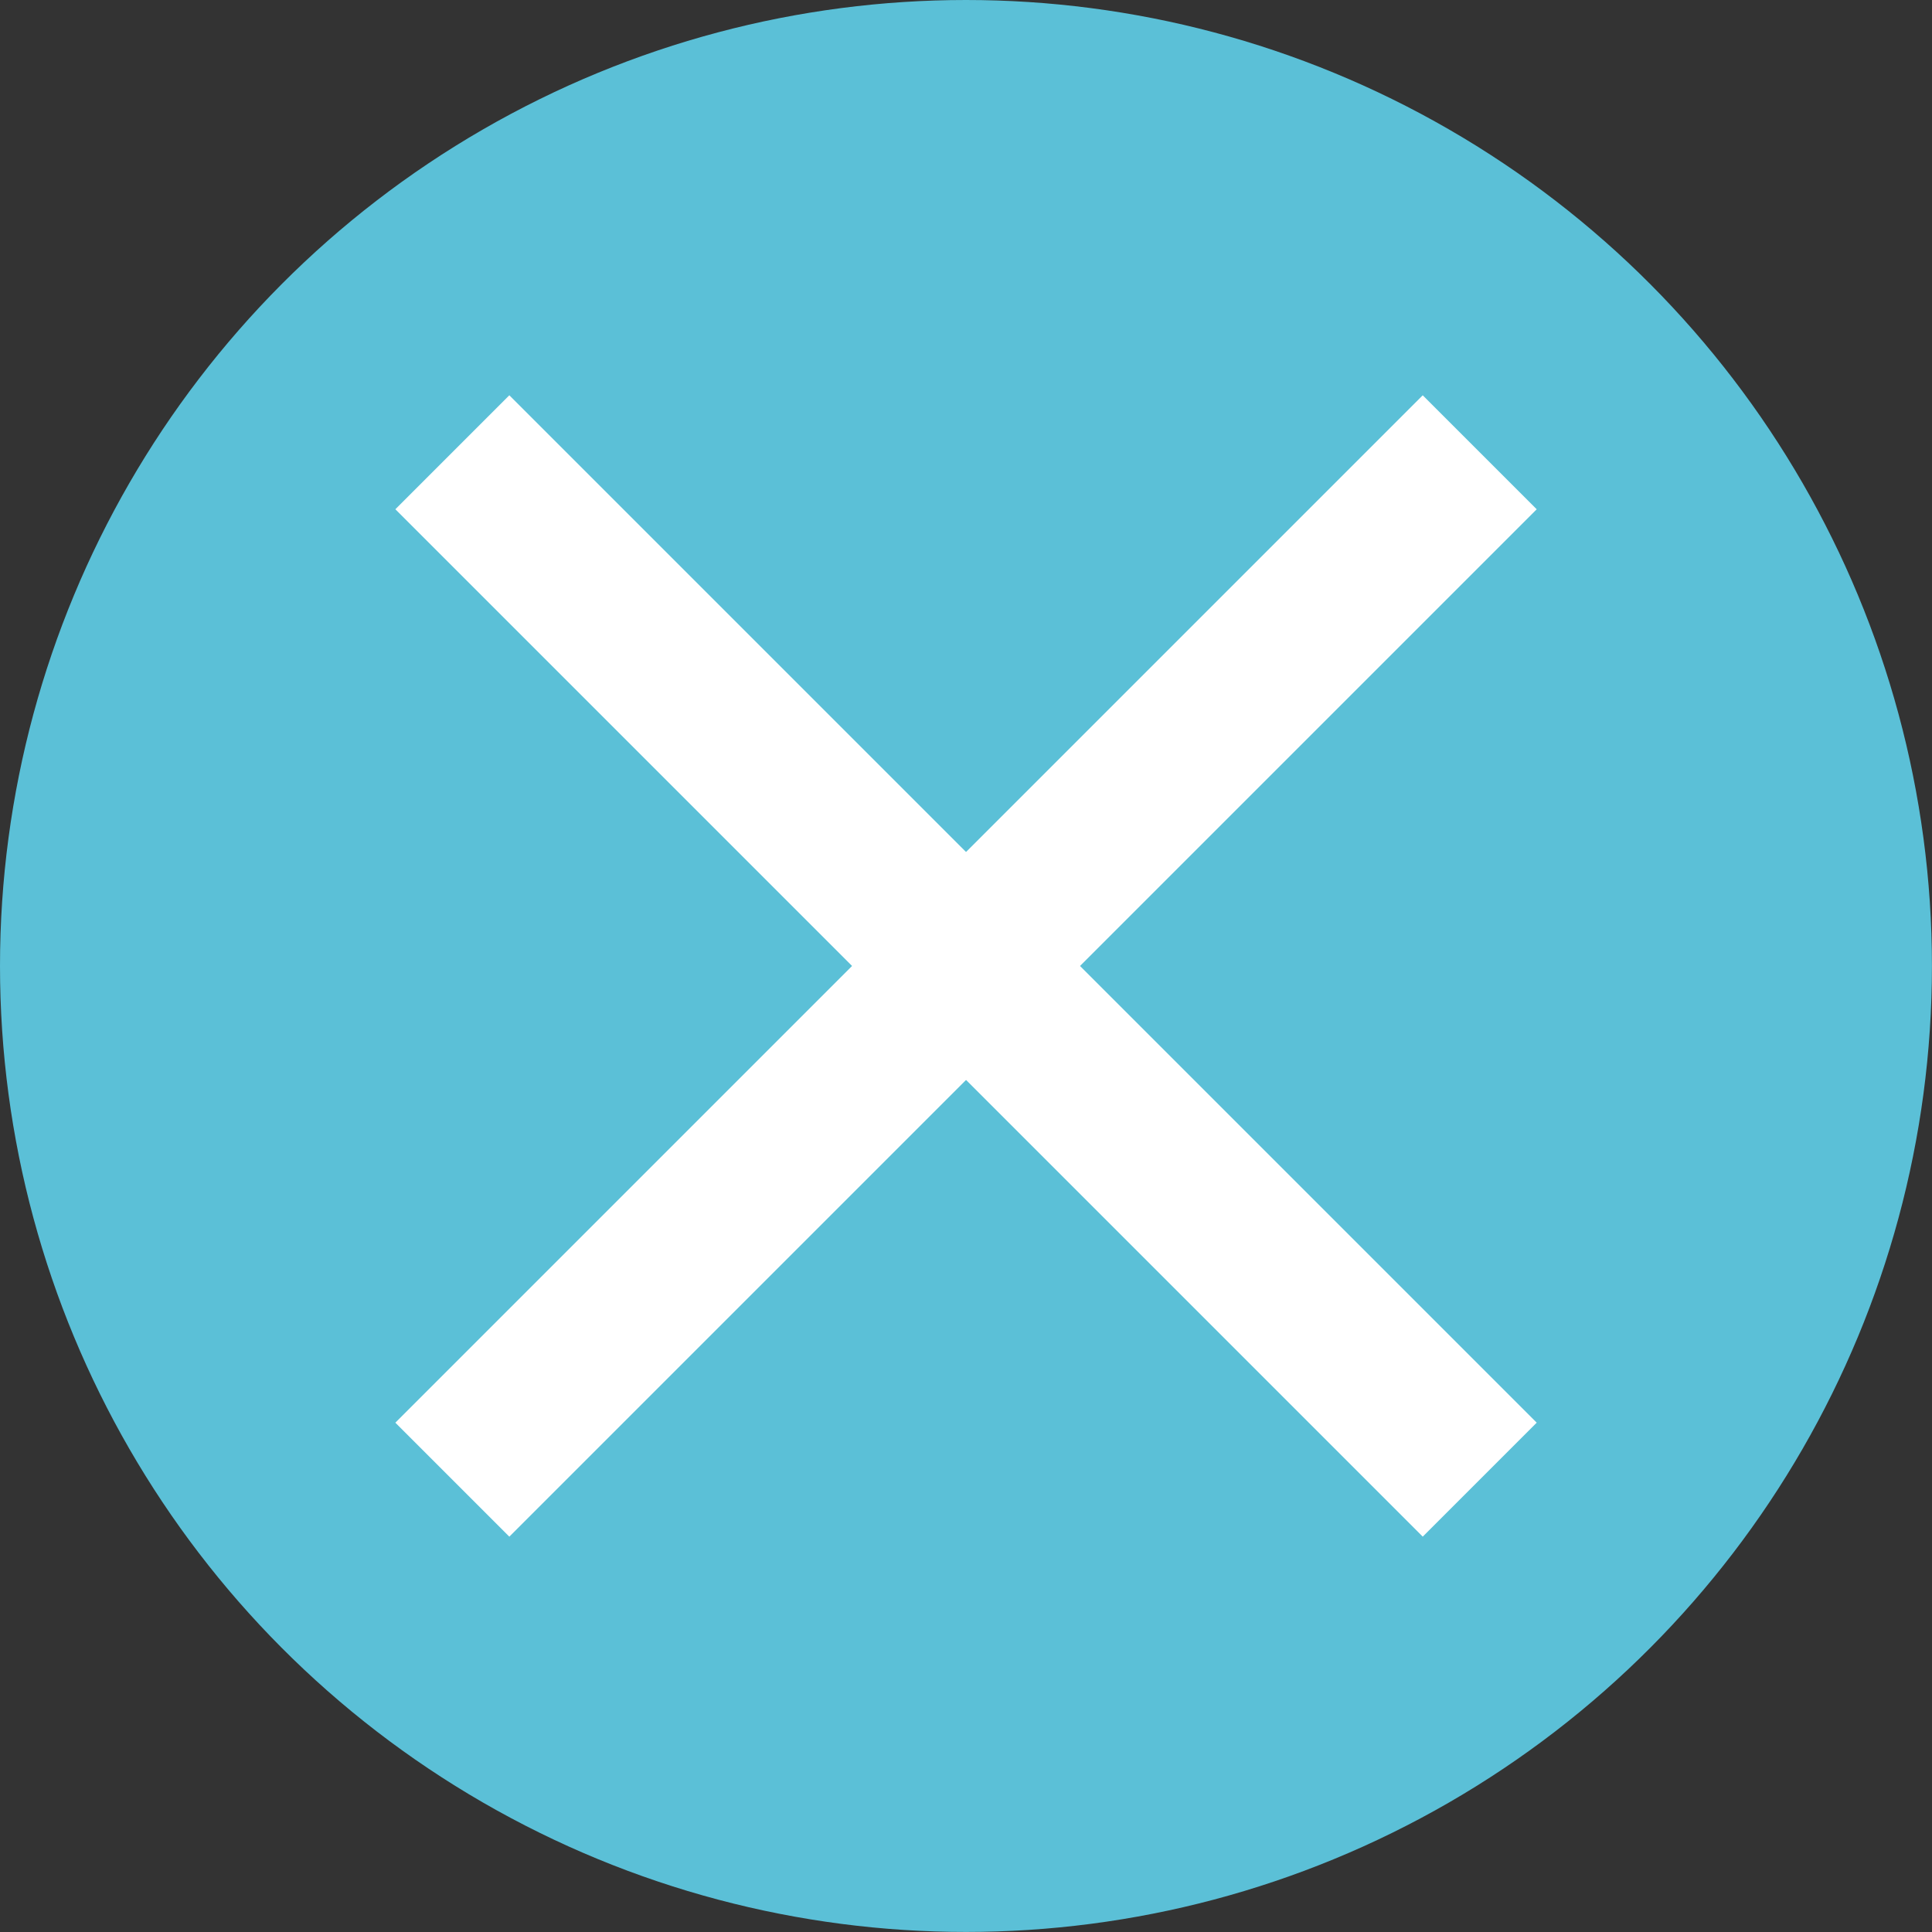
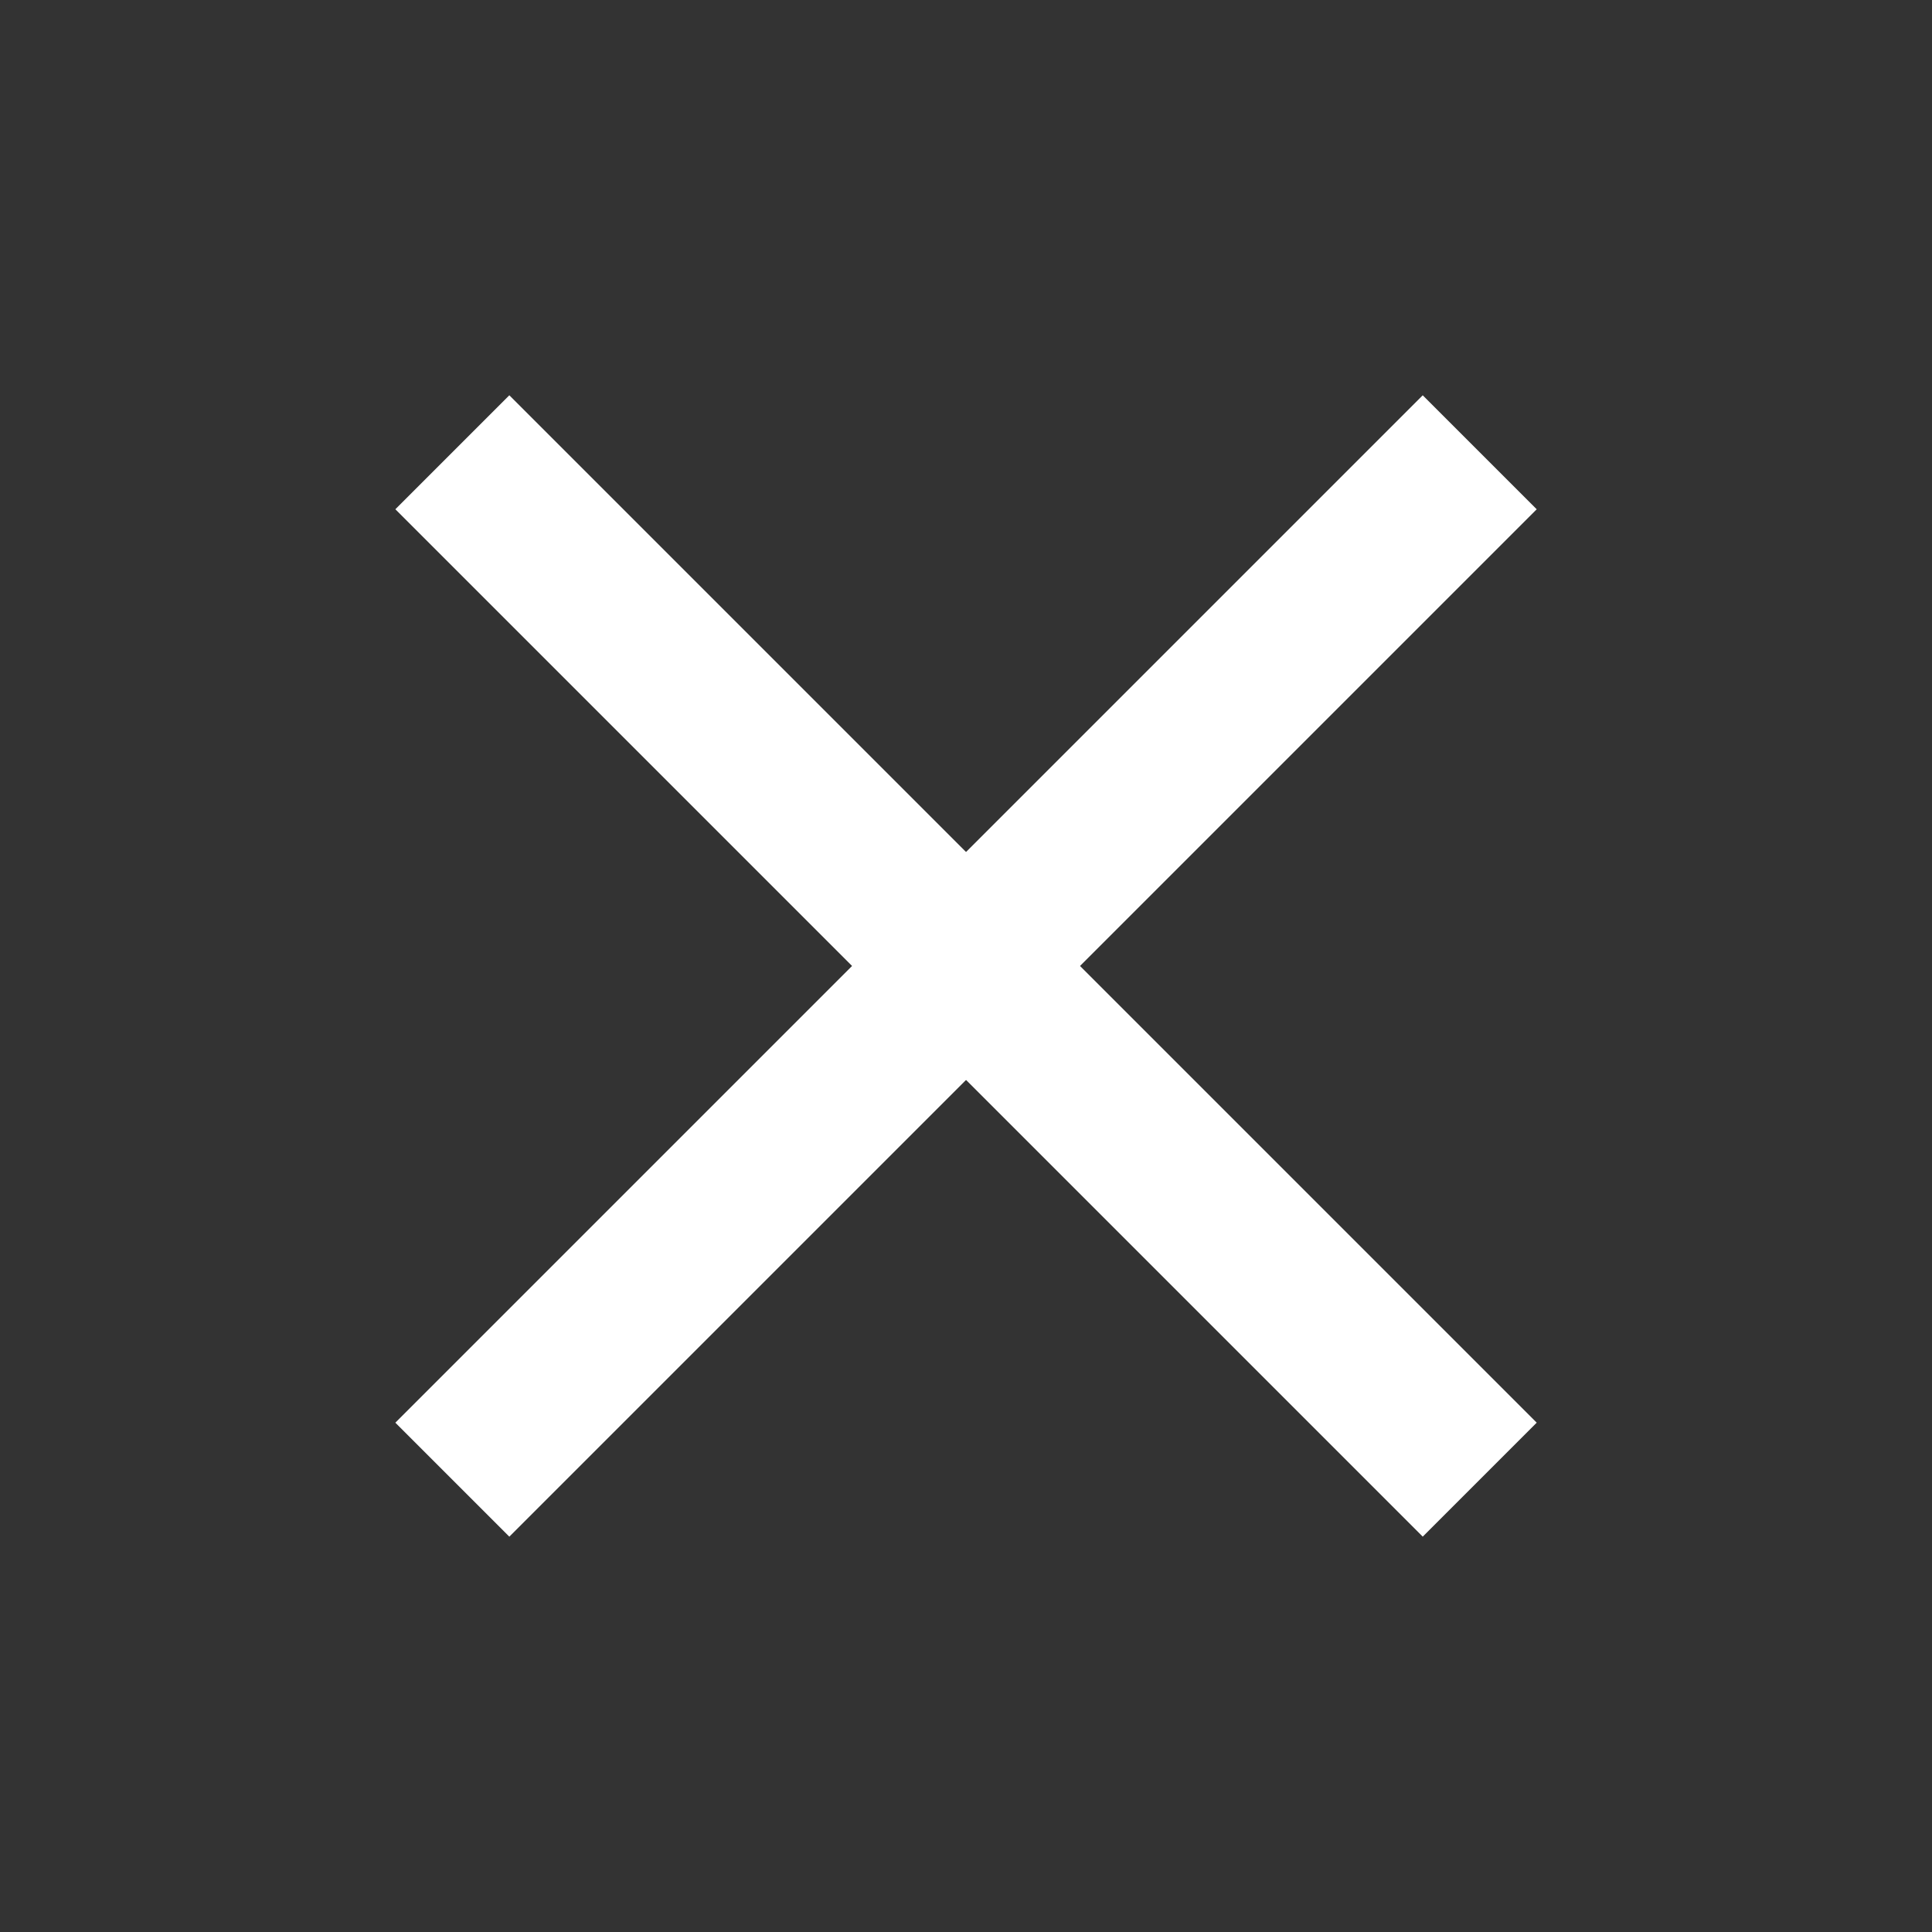
<svg xmlns="http://www.w3.org/2000/svg" width="35.957" height="35.957" viewBox="0 0 35.957 35.957">
  <rect x="0" y="0" width="35.957" height="35.957" fill="#333333" stroke="none" />
  <g id="nisumu-modal-close" transform="translate(-750.55 -8.6)">
-     <circle id="楕円形_43" data-name="楕円形 43" cx="17.978" cy="17.978" r="17.978" transform="translate(750.55 8.6)" fill="#5bc0d7" />
    <g id="グループ_587" data-name="グループ 587">
      <rect id="長方形_171" data-name="長方形 171" width="27.041" height="3" transform="translate(757.908 35.078) rotate(-45)" fill="#fff" />
      <rect id="長方形_172" data-name="長方形 172" width="3" height="27.041" transform="translate(757.908 18.078) rotate(-45)" fill="#fff" />
    </g>
  </g>
</svg>